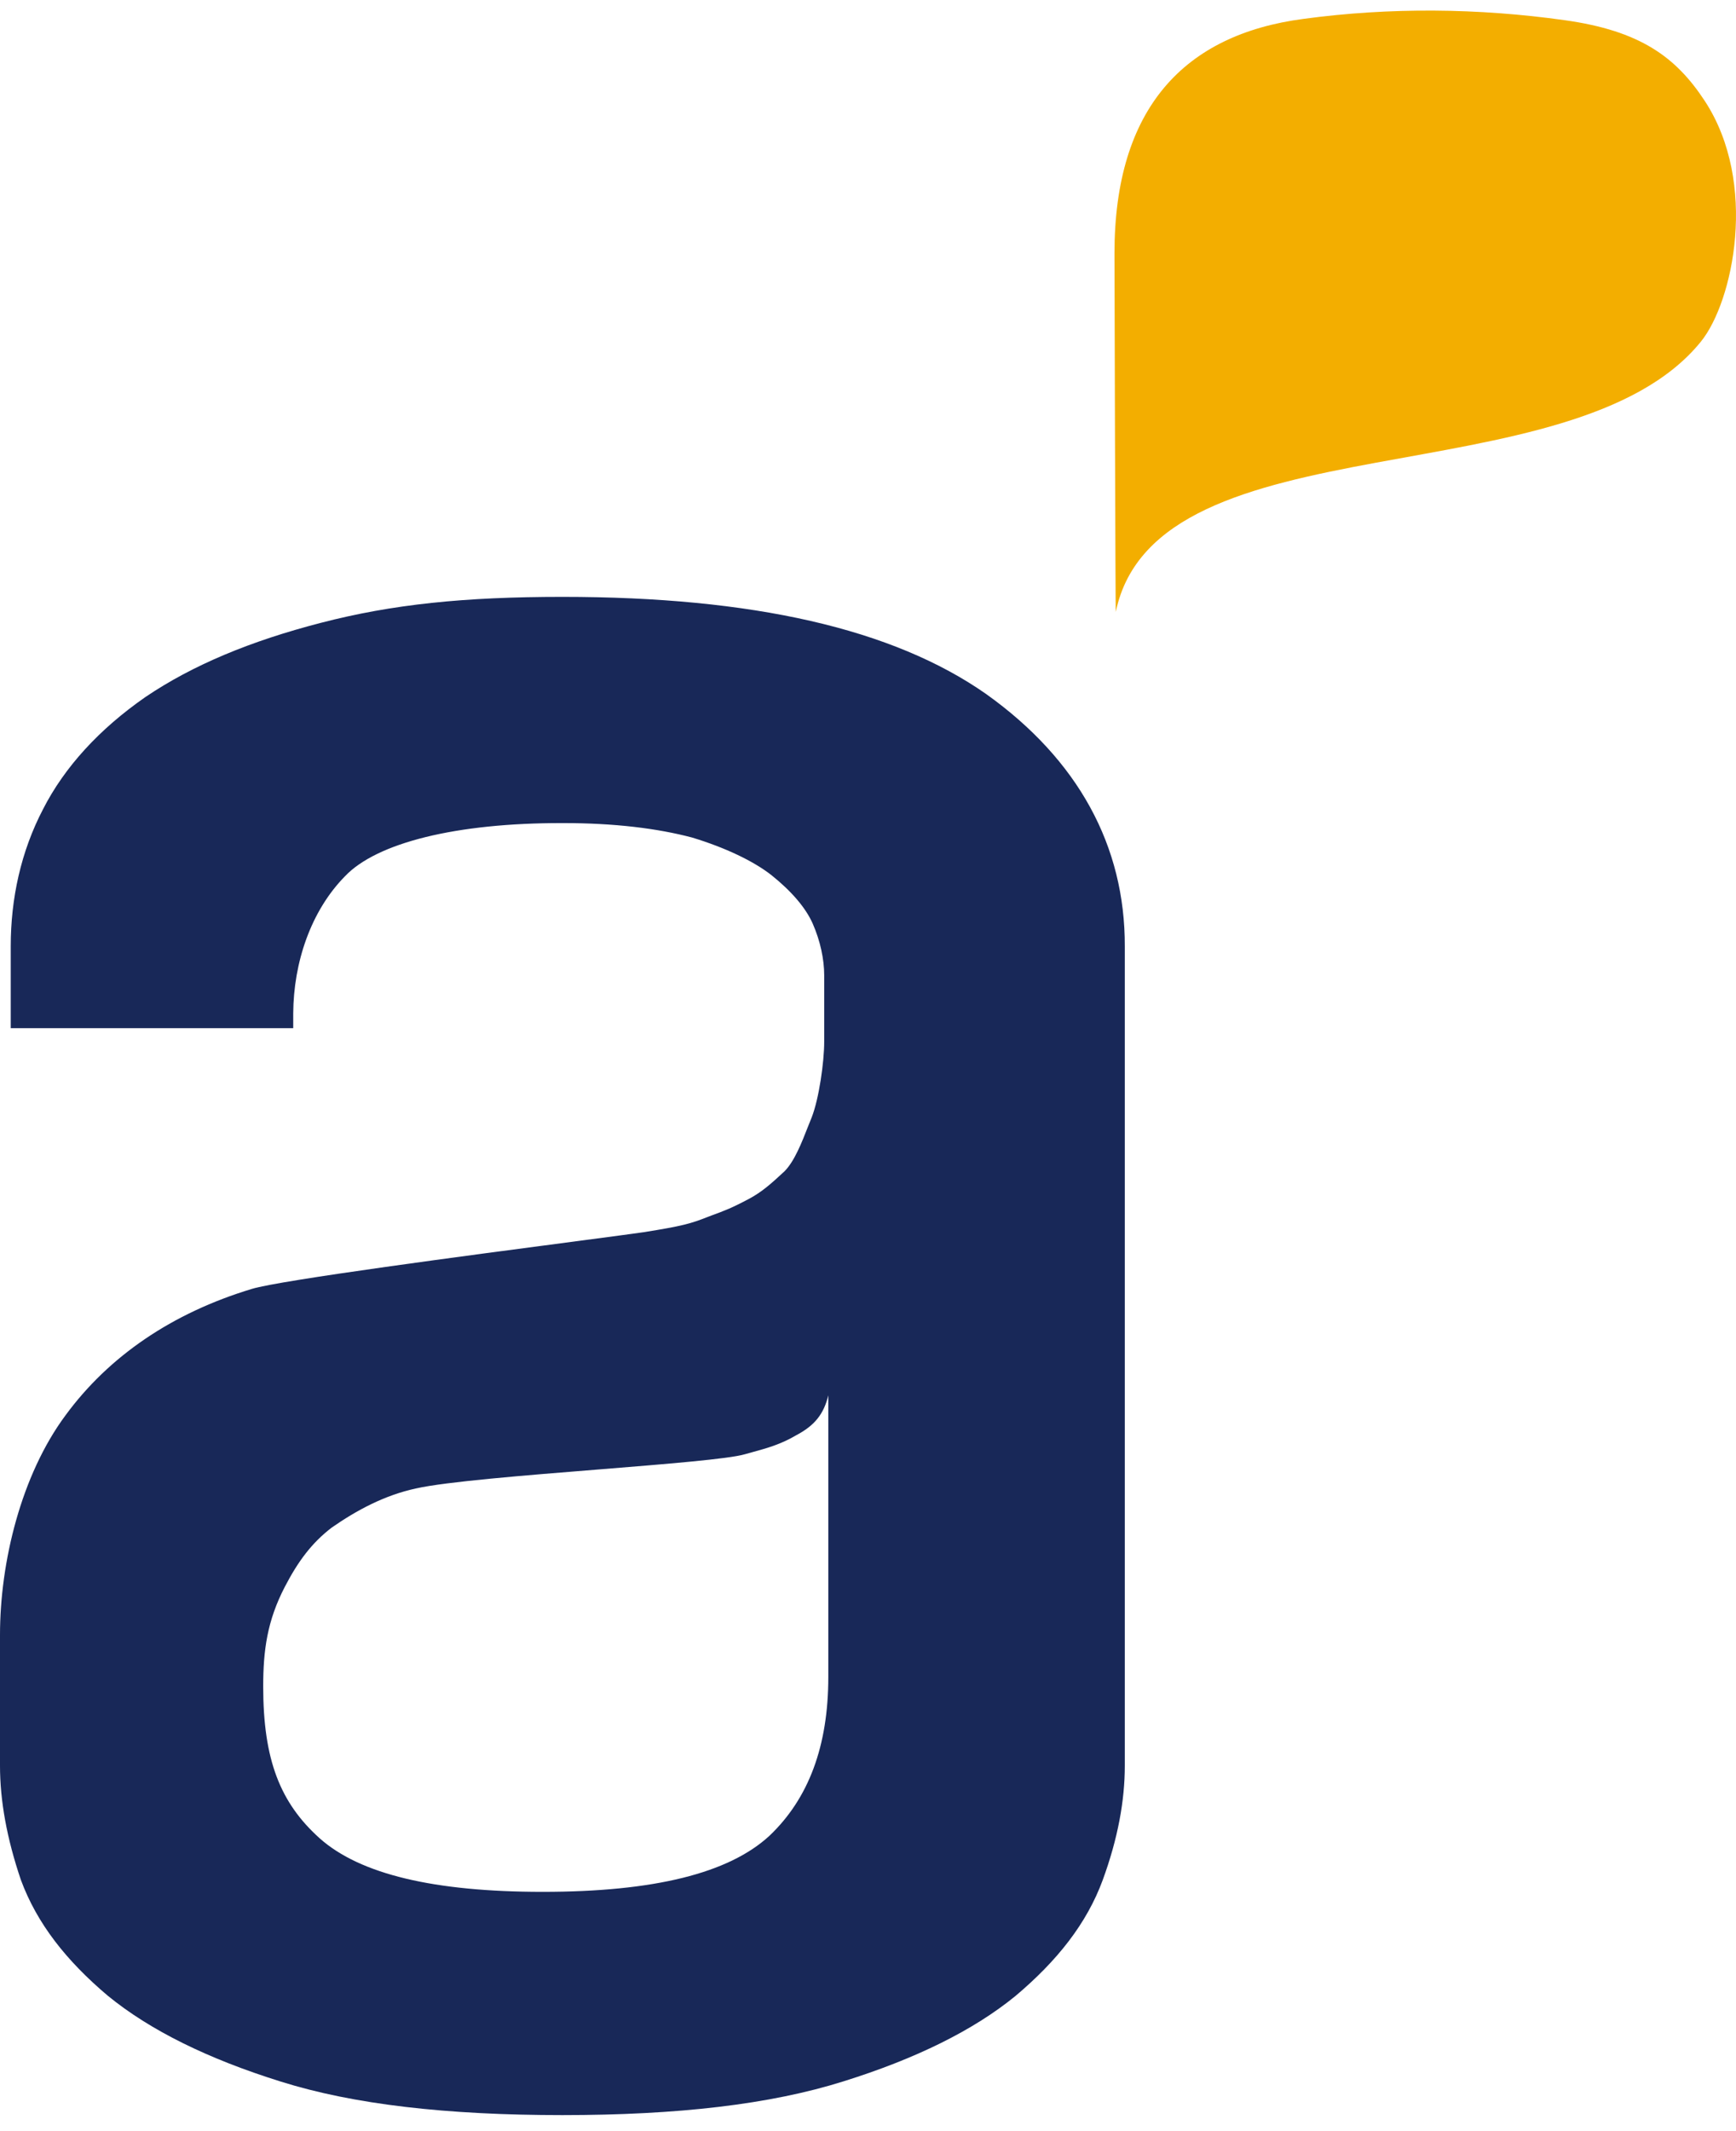
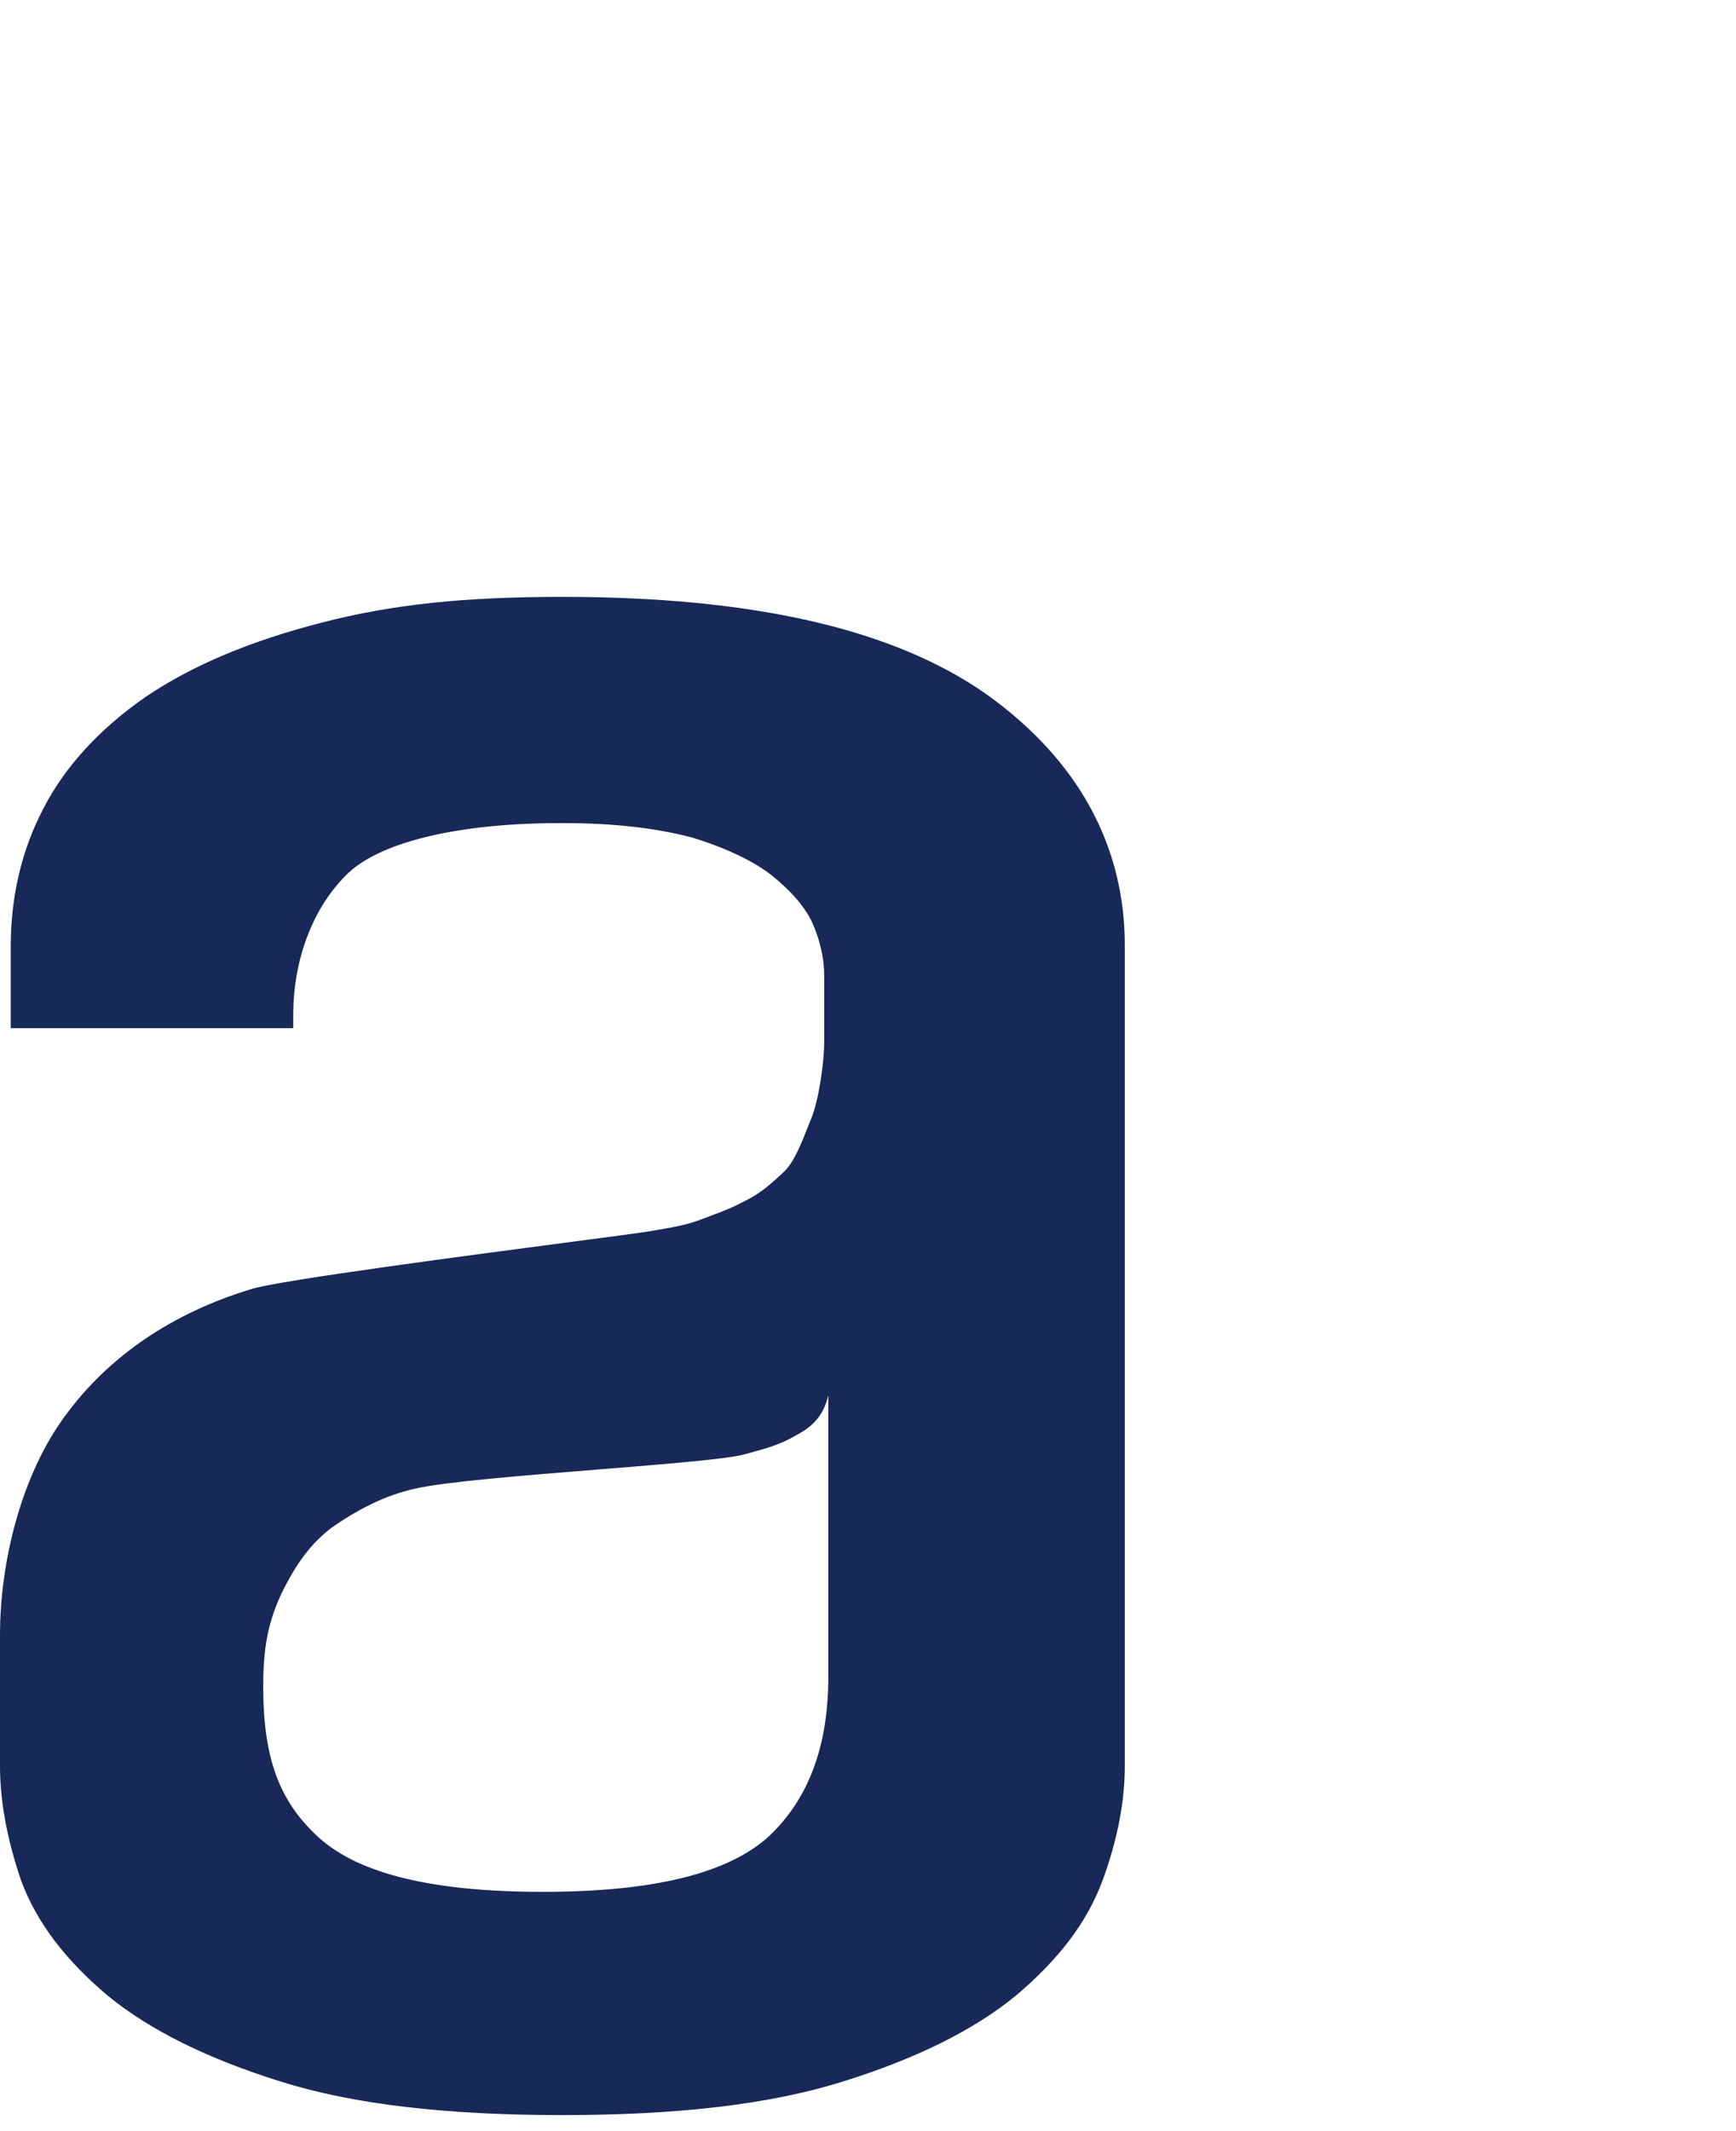
<svg xmlns="http://www.w3.org/2000/svg" width="44" height="54" viewBox="0 0 44 54" fill="none">
  <path fill-rule="evenodd" clip-rule="evenodd" d="M14.256 15.124C19.076 15.124 22.634 15.93 24.999 17.589C27.329 19.253 28.516 21.437 28.509 23.979V44.739C28.509 45.627 28.334 46.586 27.948 47.641C27.543 48.74 26.797 49.683 25.737 50.576C24.664 51.452 23.2 52.17 21.371 52.741C19.517 53.324 17.175 53.594 14.253 53.594C11.329 53.594 8.959 53.326 7.105 52.741C5.279 52.17 3.812 51.452 2.734 50.571C1.682 49.683 0.938 48.742 0.529 47.634C0.172 46.581 0 45.627 0 44.739V41.429C0 39.582 0.536 37.38 1.657 35.867C2.757 34.365 4.364 33.269 6.384 32.659C7.122 32.435 11.935 31.802 14.607 31.451C15.461 31.338 16.096 31.255 16.309 31.223C17.294 31.067 17.519 31.002 17.938 30.835C17.974 30.822 18.007 30.809 18.039 30.797C18.378 30.672 18.543 30.612 19.003 30.367C19.303 30.202 19.52 30.019 19.884 29.679C20.135 29.427 20.323 28.947 20.477 28.552C20.511 28.468 20.542 28.387 20.573 28.313C20.757 27.842 20.89 26.916 20.89 26.393V24.712C20.89 24.312 20.792 23.844 20.6 23.406C20.423 23.003 20.059 22.58 19.555 22.177C19.101 21.82 18.382 21.477 17.541 21.222C16.668 20.991 15.573 20.854 14.256 20.856C11.554 20.851 9.55 21.357 8.747 22.2C7.876 23.083 7.44 24.392 7.432 25.675V26.053H0.272V23.979C0.272 22.77 0.529 21.577 1.095 20.496C1.639 19.433 2.517 18.474 3.687 17.661C4.885 16.851 6.352 16.242 8.133 15.782C9.942 15.312 11.768 15.124 14.256 15.124ZM19.495 46.523C20.495 45.577 20.994 44.244 20.994 42.492V35.356C20.88 35.827 20.652 36.119 20.181 36.367C19.794 36.597 19.429 36.697 19.098 36.788C19.026 36.808 18.955 36.827 18.886 36.847C18.485 36.968 16.875 37.097 15.15 37.236C13.293 37.385 11.303 37.544 10.541 37.716C9.752 37.886 9.044 38.264 8.405 38.709C7.904 39.094 7.557 39.557 7.218 40.21C6.771 41.073 6.671 41.819 6.671 42.735C6.671 44.599 7.105 45.685 8.103 46.581C9.129 47.494 11.012 47.937 13.754 47.937C16.586 47.937 18.467 47.464 19.495 46.523Z" fill="#182858" />
-   <path d="M28.28 15.505C29.311 10.531 39.854 12.688 43.113 8.653C43.926 7.647 44.573 4.639 43.208 2.557C42.478 1.444 41.568 0.777 39.653 0.511C37.473 0.205 35.227 0.182 33.034 0.479C30.026 0.875 28.247 2.73 28.247 6.421C28.247 7.088 28.272 15.523 28.28 15.505Z" fill="#F3AE00" />
</svg>